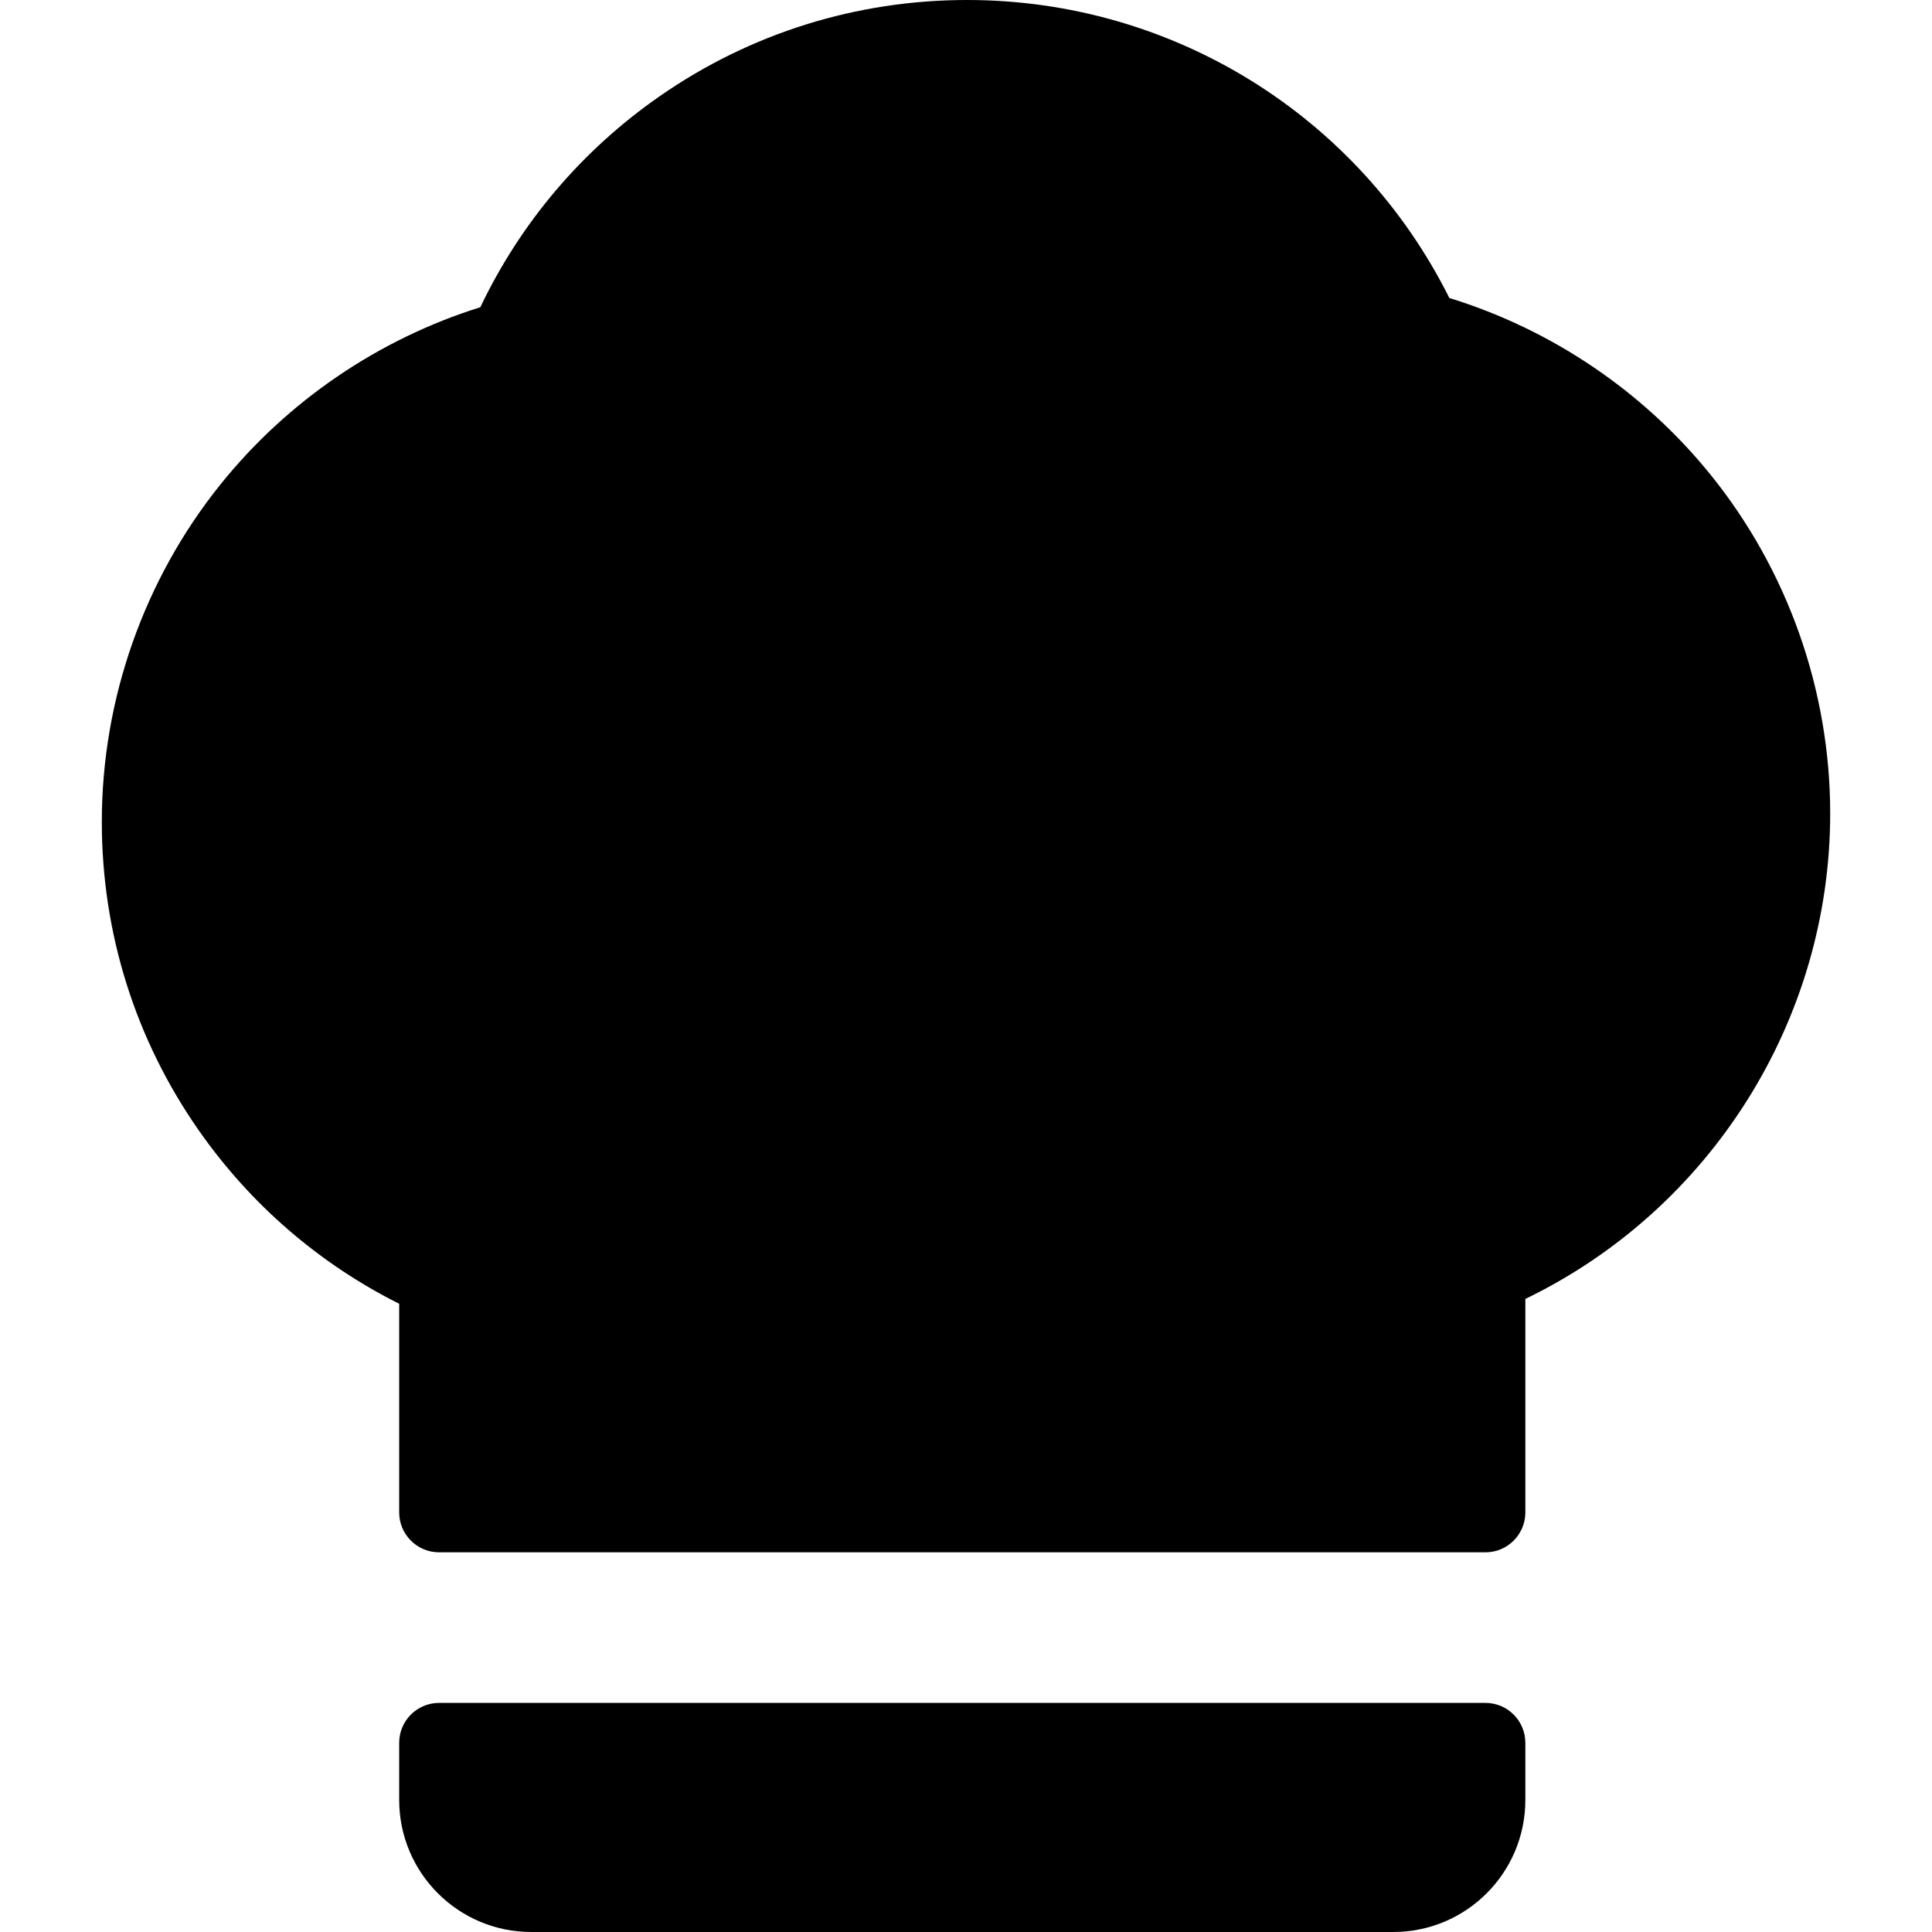
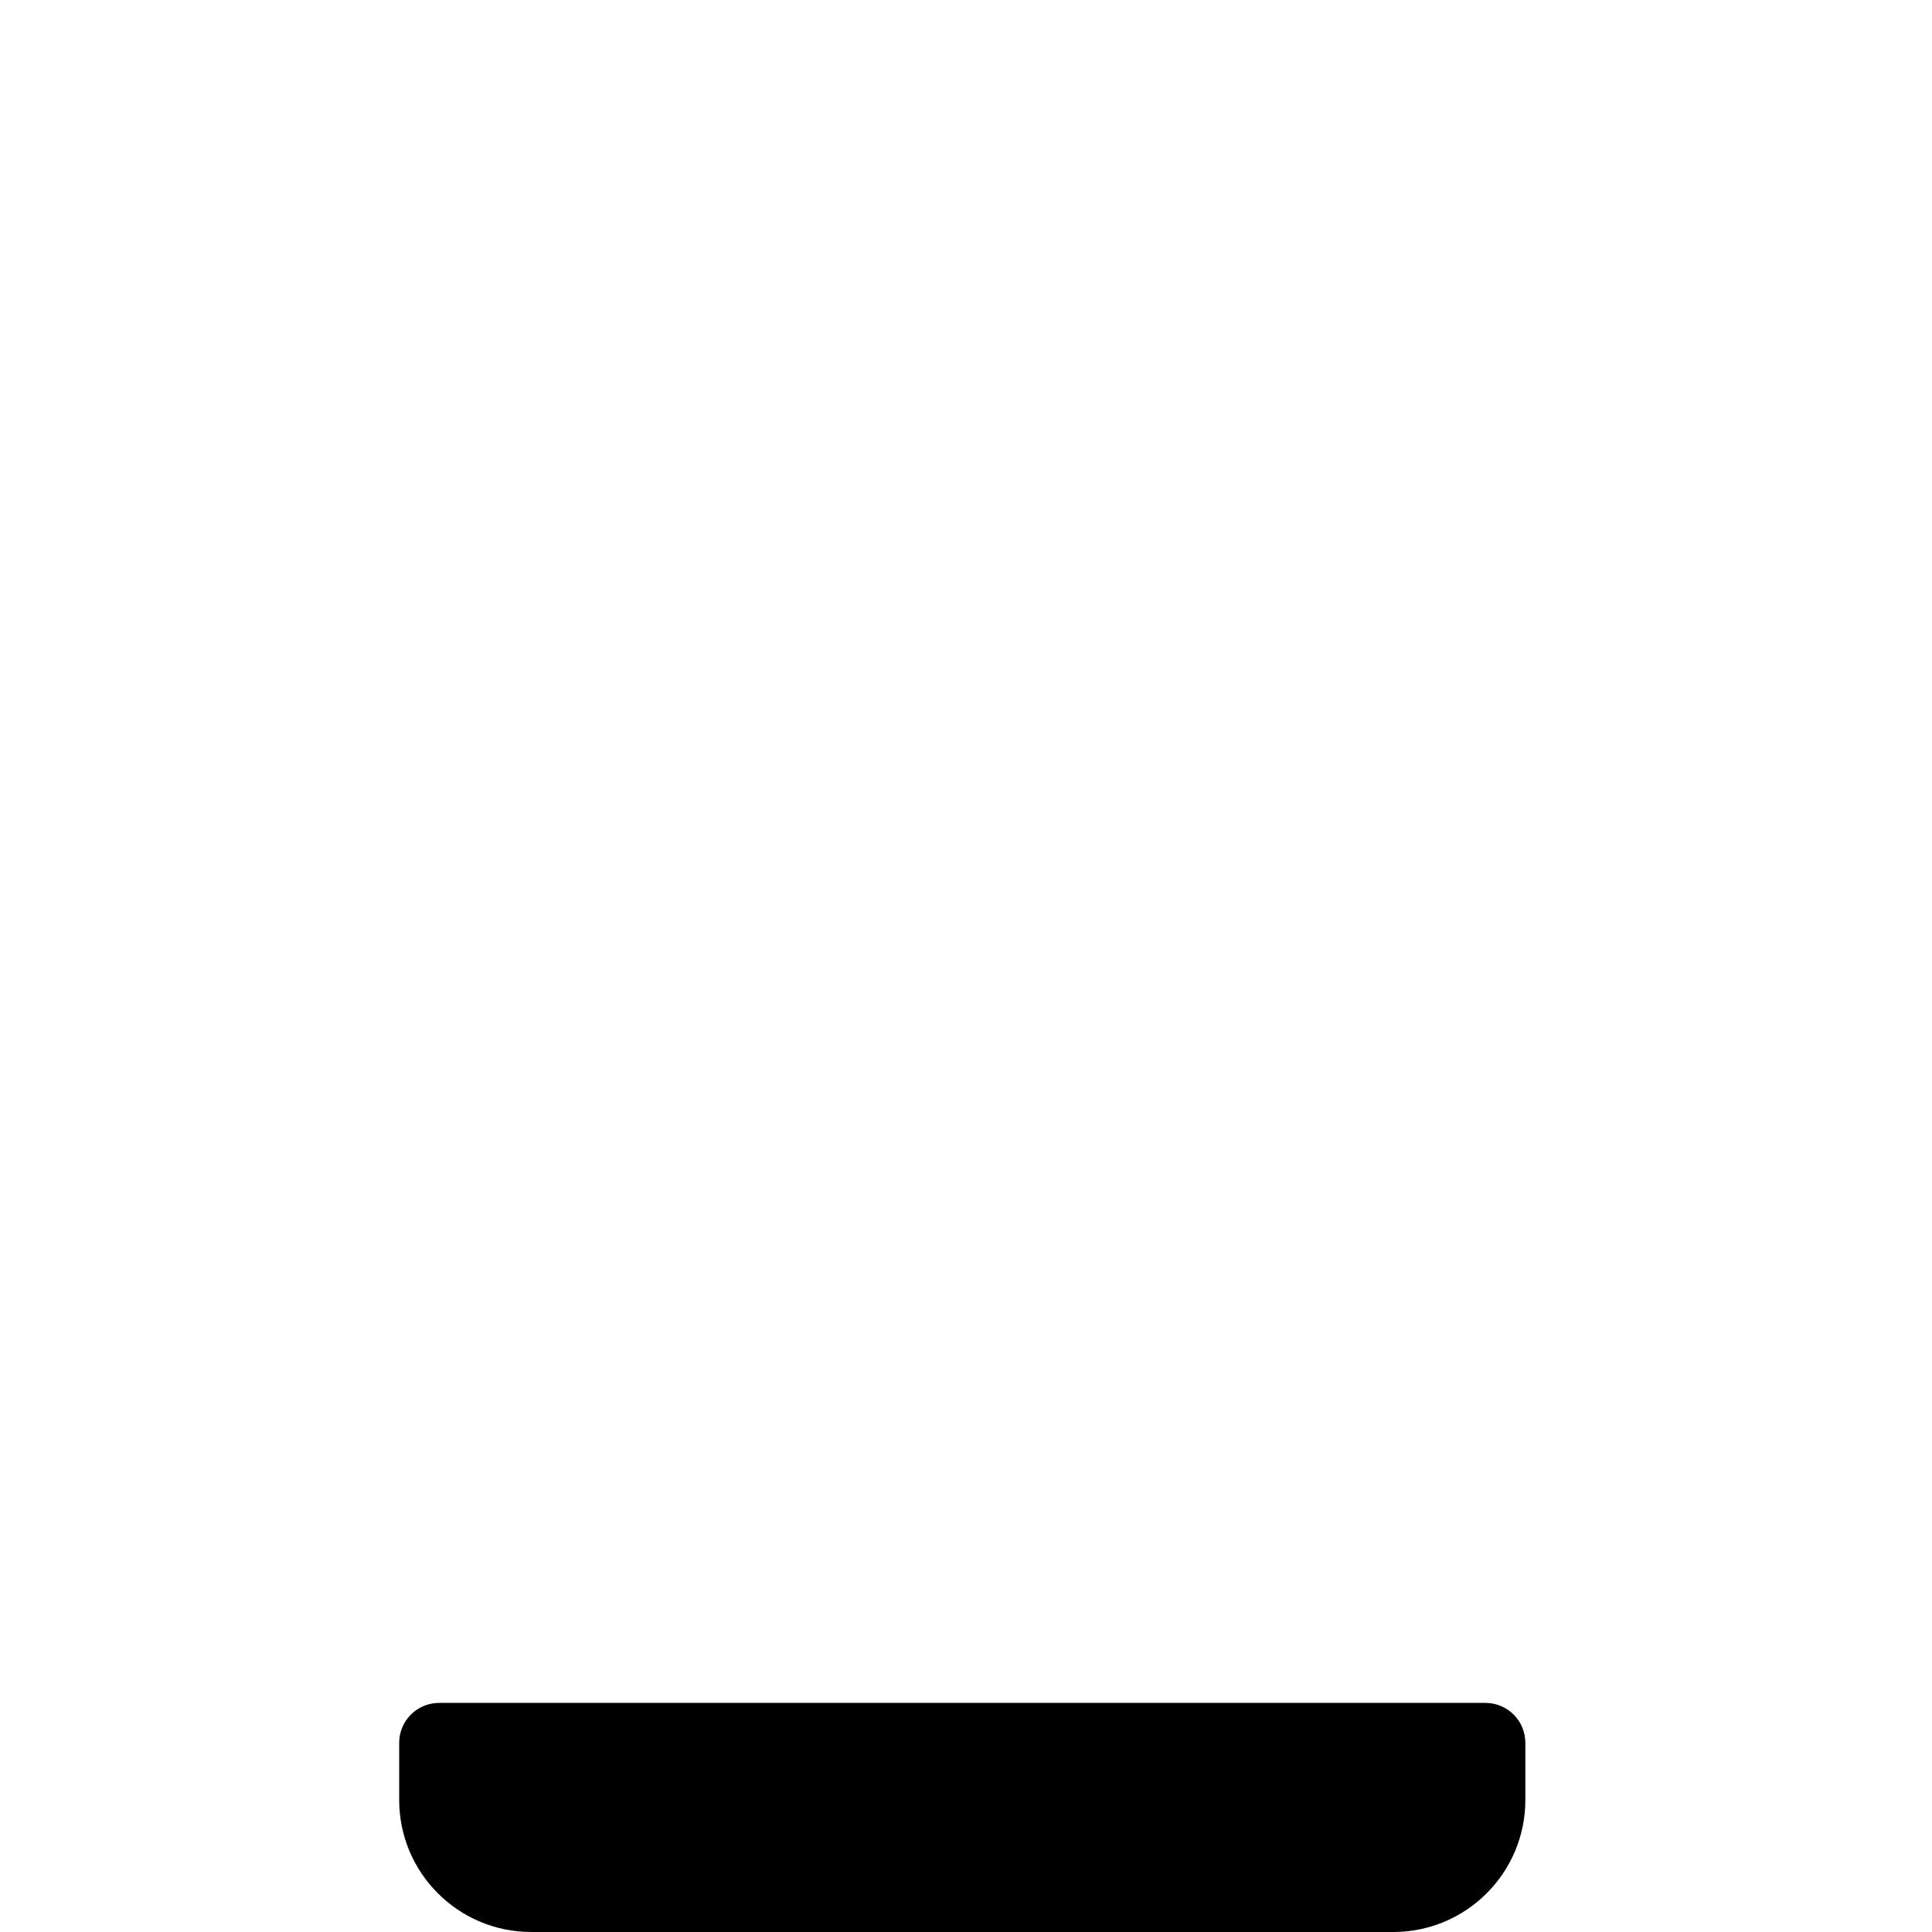
<svg xmlns="http://www.w3.org/2000/svg" fill="#000000" height="800px" width="800px" version="1.1" id="Layer_1" viewBox="0 0 511.999 511.999" xml:space="preserve">
  <g>
    <g>
-       <path d="M453.287,125.766c-17.905-22.141-42.19-38.483-69.194-46.795C359.986,30.715,310.786,0,256.299,0    c-29.308,0-57.478,8.814-81.465,25.49c-20.588,14.313-36.868,33.51-47.54,55.926c-26.904,8.415-51.084,24.822-68.872,46.963    c-20.274,25.236-31.44,56.992-31.44,89.422c0,29.45,8.893,57.733,25.717,81.792c13.737,19.64,31.919,35.308,53.089,45.919v55.285    c0,5.845,4.738,10.583,10.583,10.583h277.281c5.845,0,10.583-4.738,10.583-10.583v-56.572    c48.856-23.612,80.783-73.594,80.783-128.677C485.017,182.953,473.748,151.068,453.287,125.766z" />
-     </g>
+       </g>
  </g>
  <g>
    <g>
      <path d="M393.651,451.284H116.371c-5.845,0-10.583,4.738-10.583,10.583v15.125c0,19.334,15.673,35.006,35.006,35.006h228.434    c19.334,0,35.006-15.673,35.006-35.006v-15.125C404.234,456.022,399.496,451.284,393.651,451.284z" />
    </g>
  </g>
</svg>